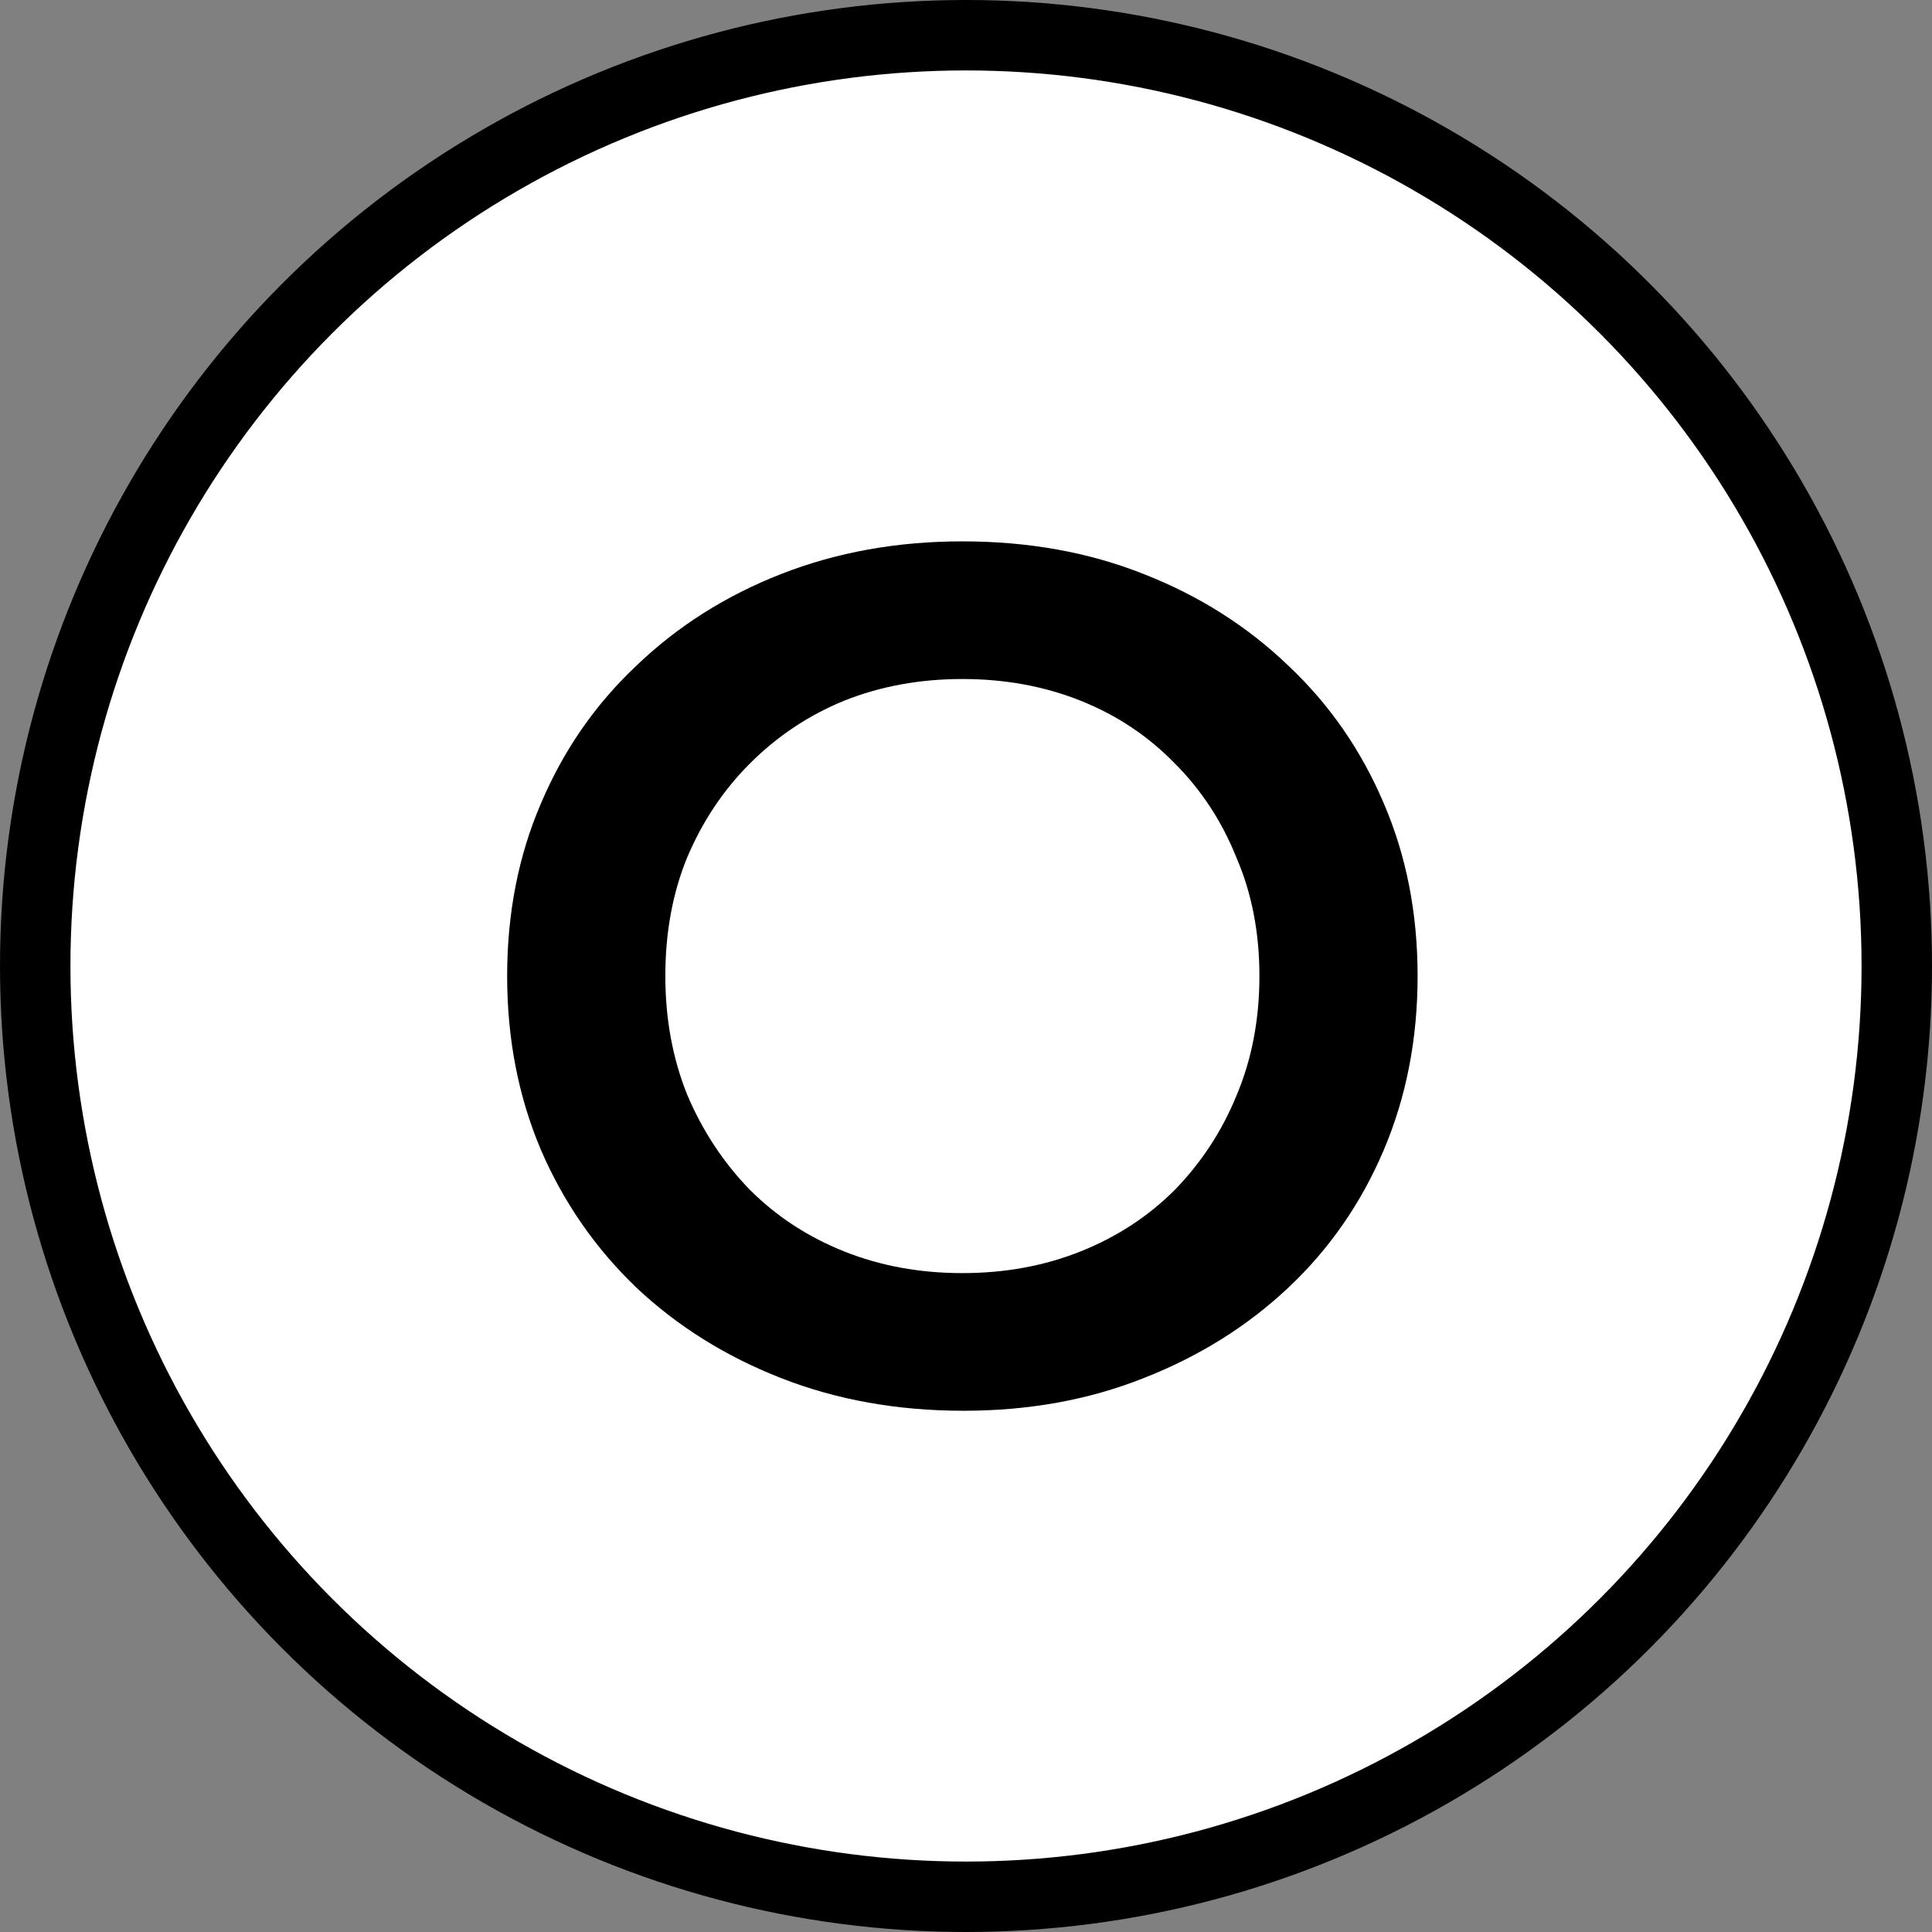
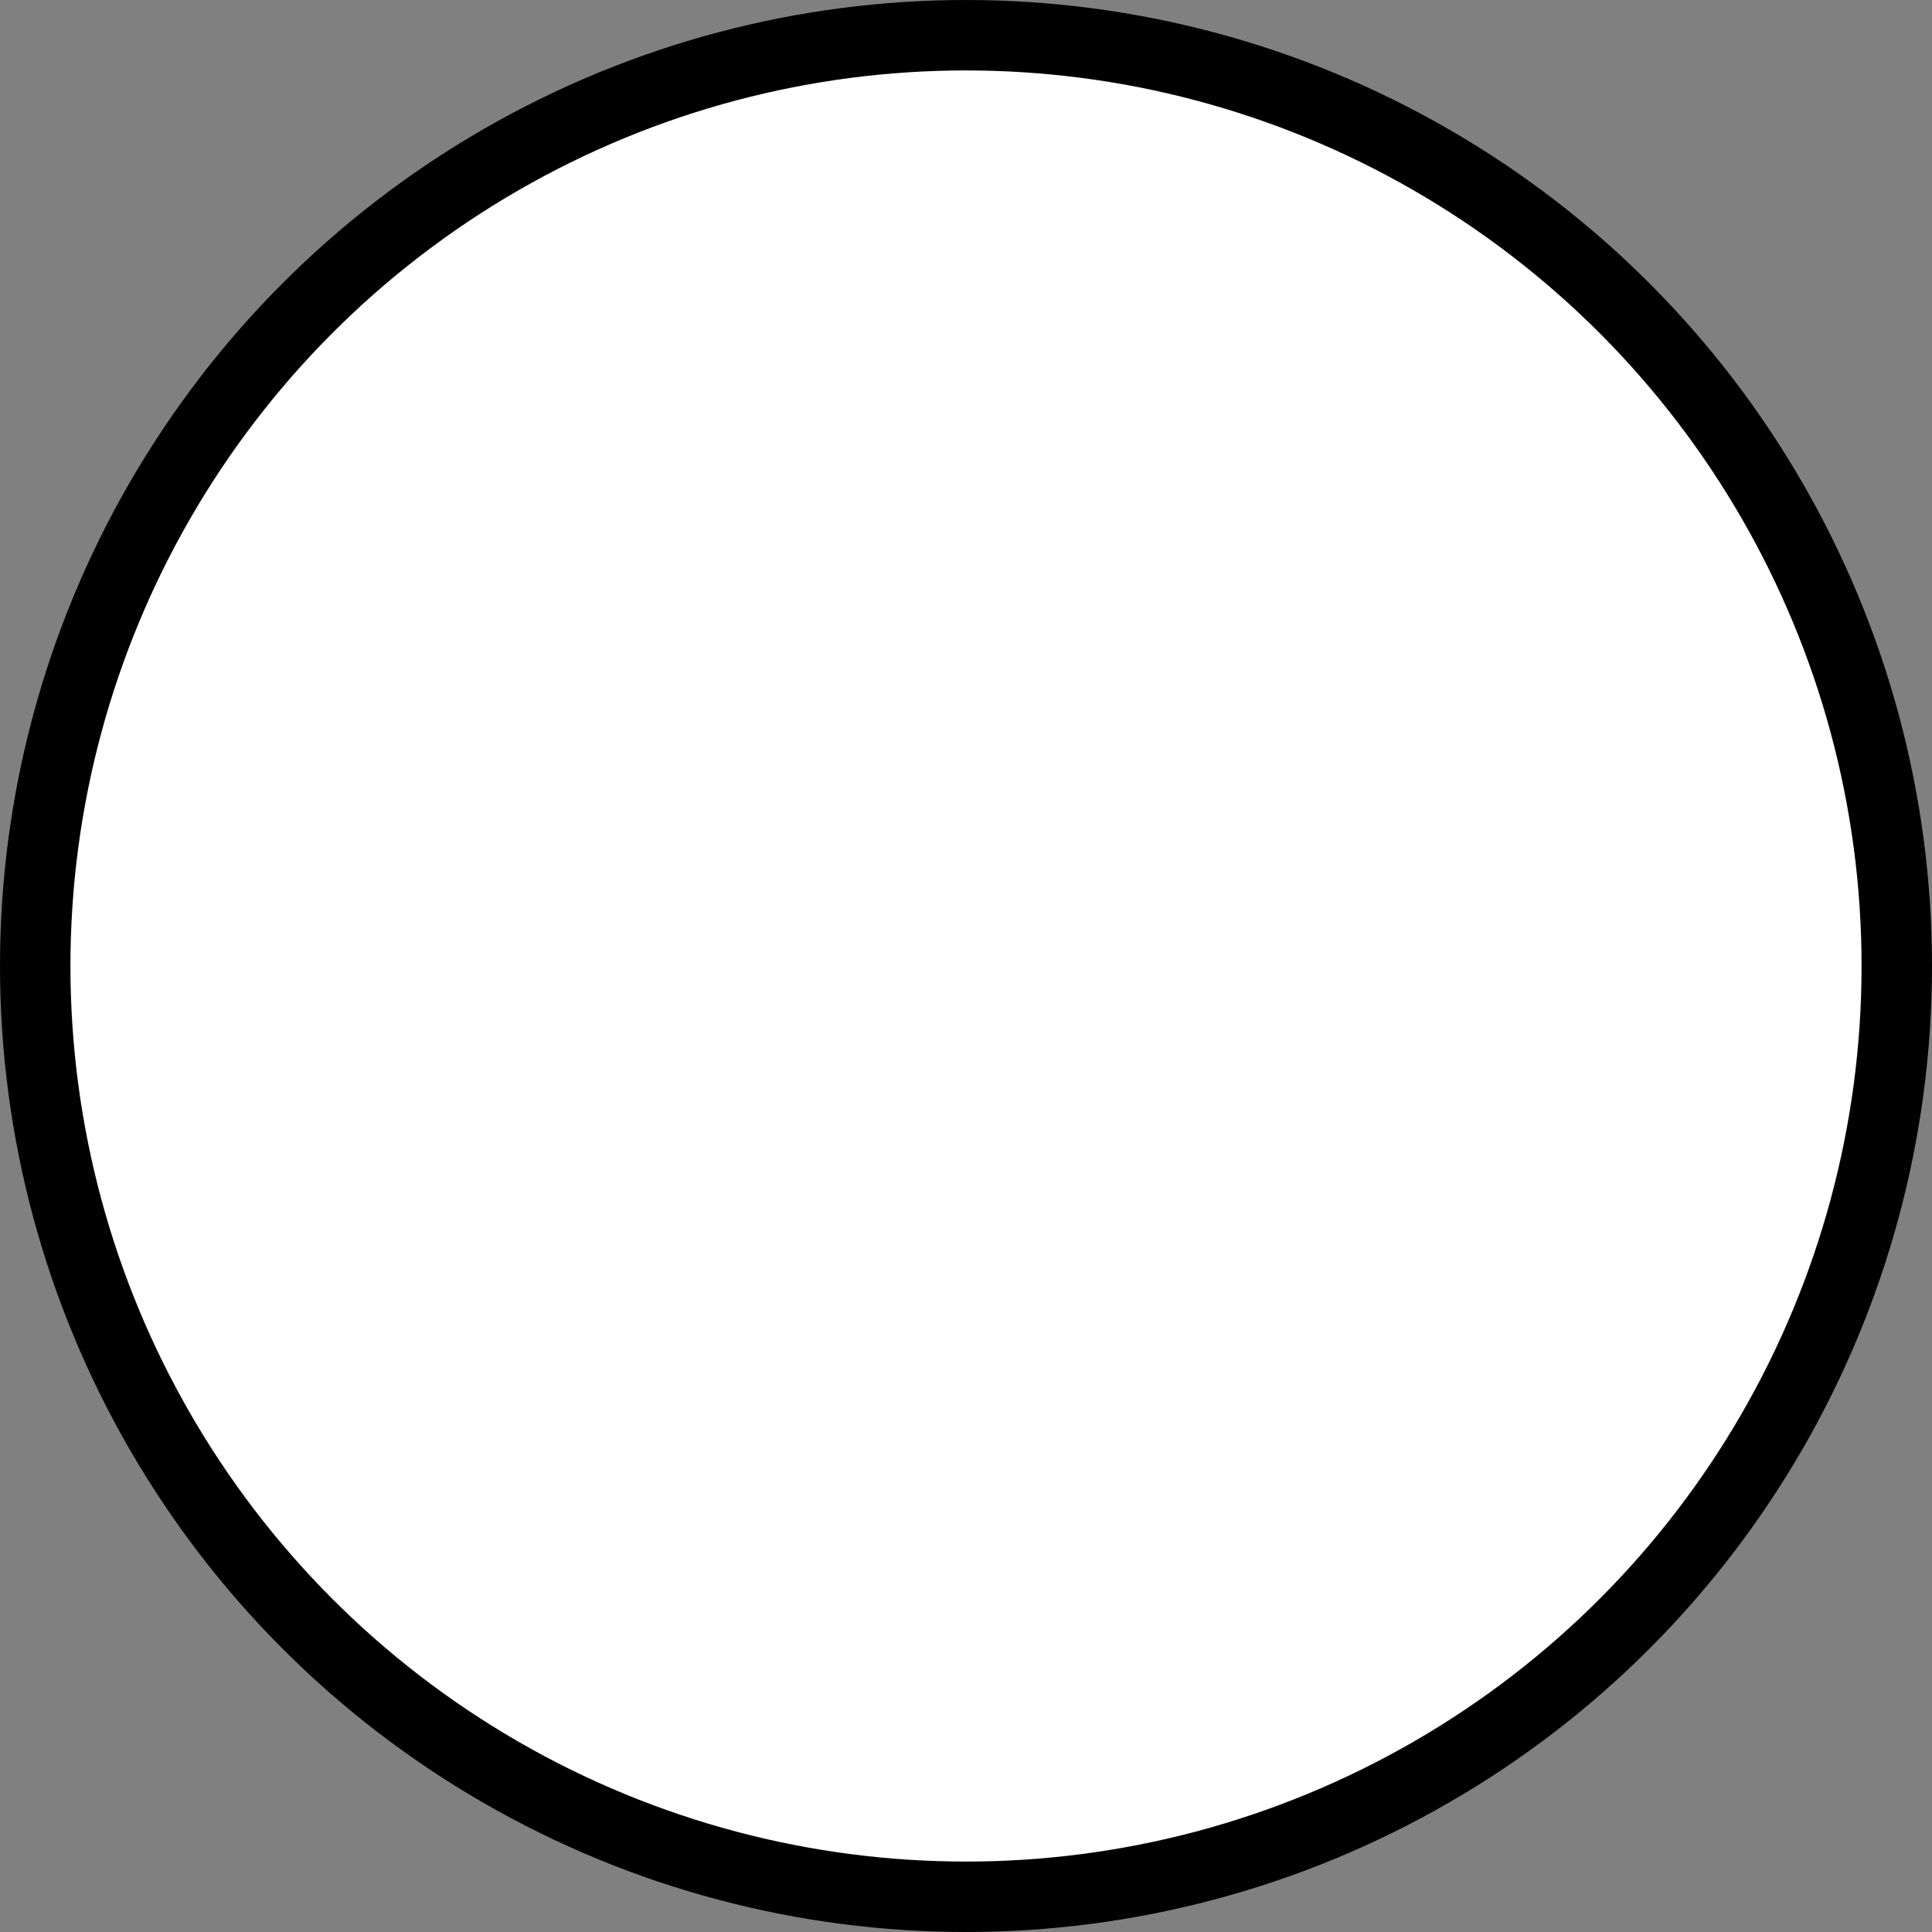
<svg xmlns="http://www.w3.org/2000/svg" width="192" height="192" viewBox="0 0 192 192" fill="none">
  <rect x="0" y="0" width="192" height="192" fill="#808080" stroke="none" />
  <circle cx="96" cy="96" r="92.5" fill="white" stroke="black" stroke-width="7" />
-   <path d="M95.76 140.2C89.2 140.2 83.16 139.12 77.64 136.96C72.12 134.8 67.32 131.8 63.24 127.96C59.16 124.04 56 119.48 53.76 114.28C51.52 109 50.4 103.24 50.4 97C50.4 90.76 51.52 85.04 53.76 79.84C56 74.56 59.16 70 63.24 66.16C67.32 62.24 72.12 59.2 77.64 57.04C83.16 54.88 89.16 53.8 95.64 53.8C102.2 53.8 108.2 54.88 113.64 57.04C119.16 59.2 123.96 62.24 128.04 66.16C132.12 70 135.28 74.56 137.52 79.84C139.76 85.04 140.88 90.76 140.88 97C140.88 103.24 139.76 109 137.52 114.28C135.28 119.56 132.12 124.12 128.04 127.96C123.96 131.8 119.16 134.8 113.64 136.96C108.2 139.12 102.24 140.2 95.76 140.2ZM95.64 126.52C99.88 126.52 103.8 125.8 107.4 124.36C111 122.92 114.12 120.88 116.76 118.24C119.4 115.52 121.44 112.4 122.88 108.88C124.4 105.28 125.16 101.32 125.16 97C125.16 92.68 124.4 88.76 122.88 85.24C121.44 81.64 119.4 78.52 116.76 75.88C114.12 73.16 111 71.08 107.4 69.64C103.8 68.2 99.88 67.48 95.64 67.48C91.4 67.48 87.48 68.2 83.88 69.64C80.36 71.08 77.24 73.16 74.52 75.88C71.88 78.52 69.8 81.64 68.28 85.24C66.84 88.76 66.12 92.68 66.12 97C66.12 101.24 66.84 105.16 68.28 108.76C69.8 112.36 71.88 115.52 74.52 118.24C77.16 120.88 80.28 122.92 83.88 124.36C87.48 125.8 91.4 126.52 95.64 126.52Z" fill="black" />
</svg>